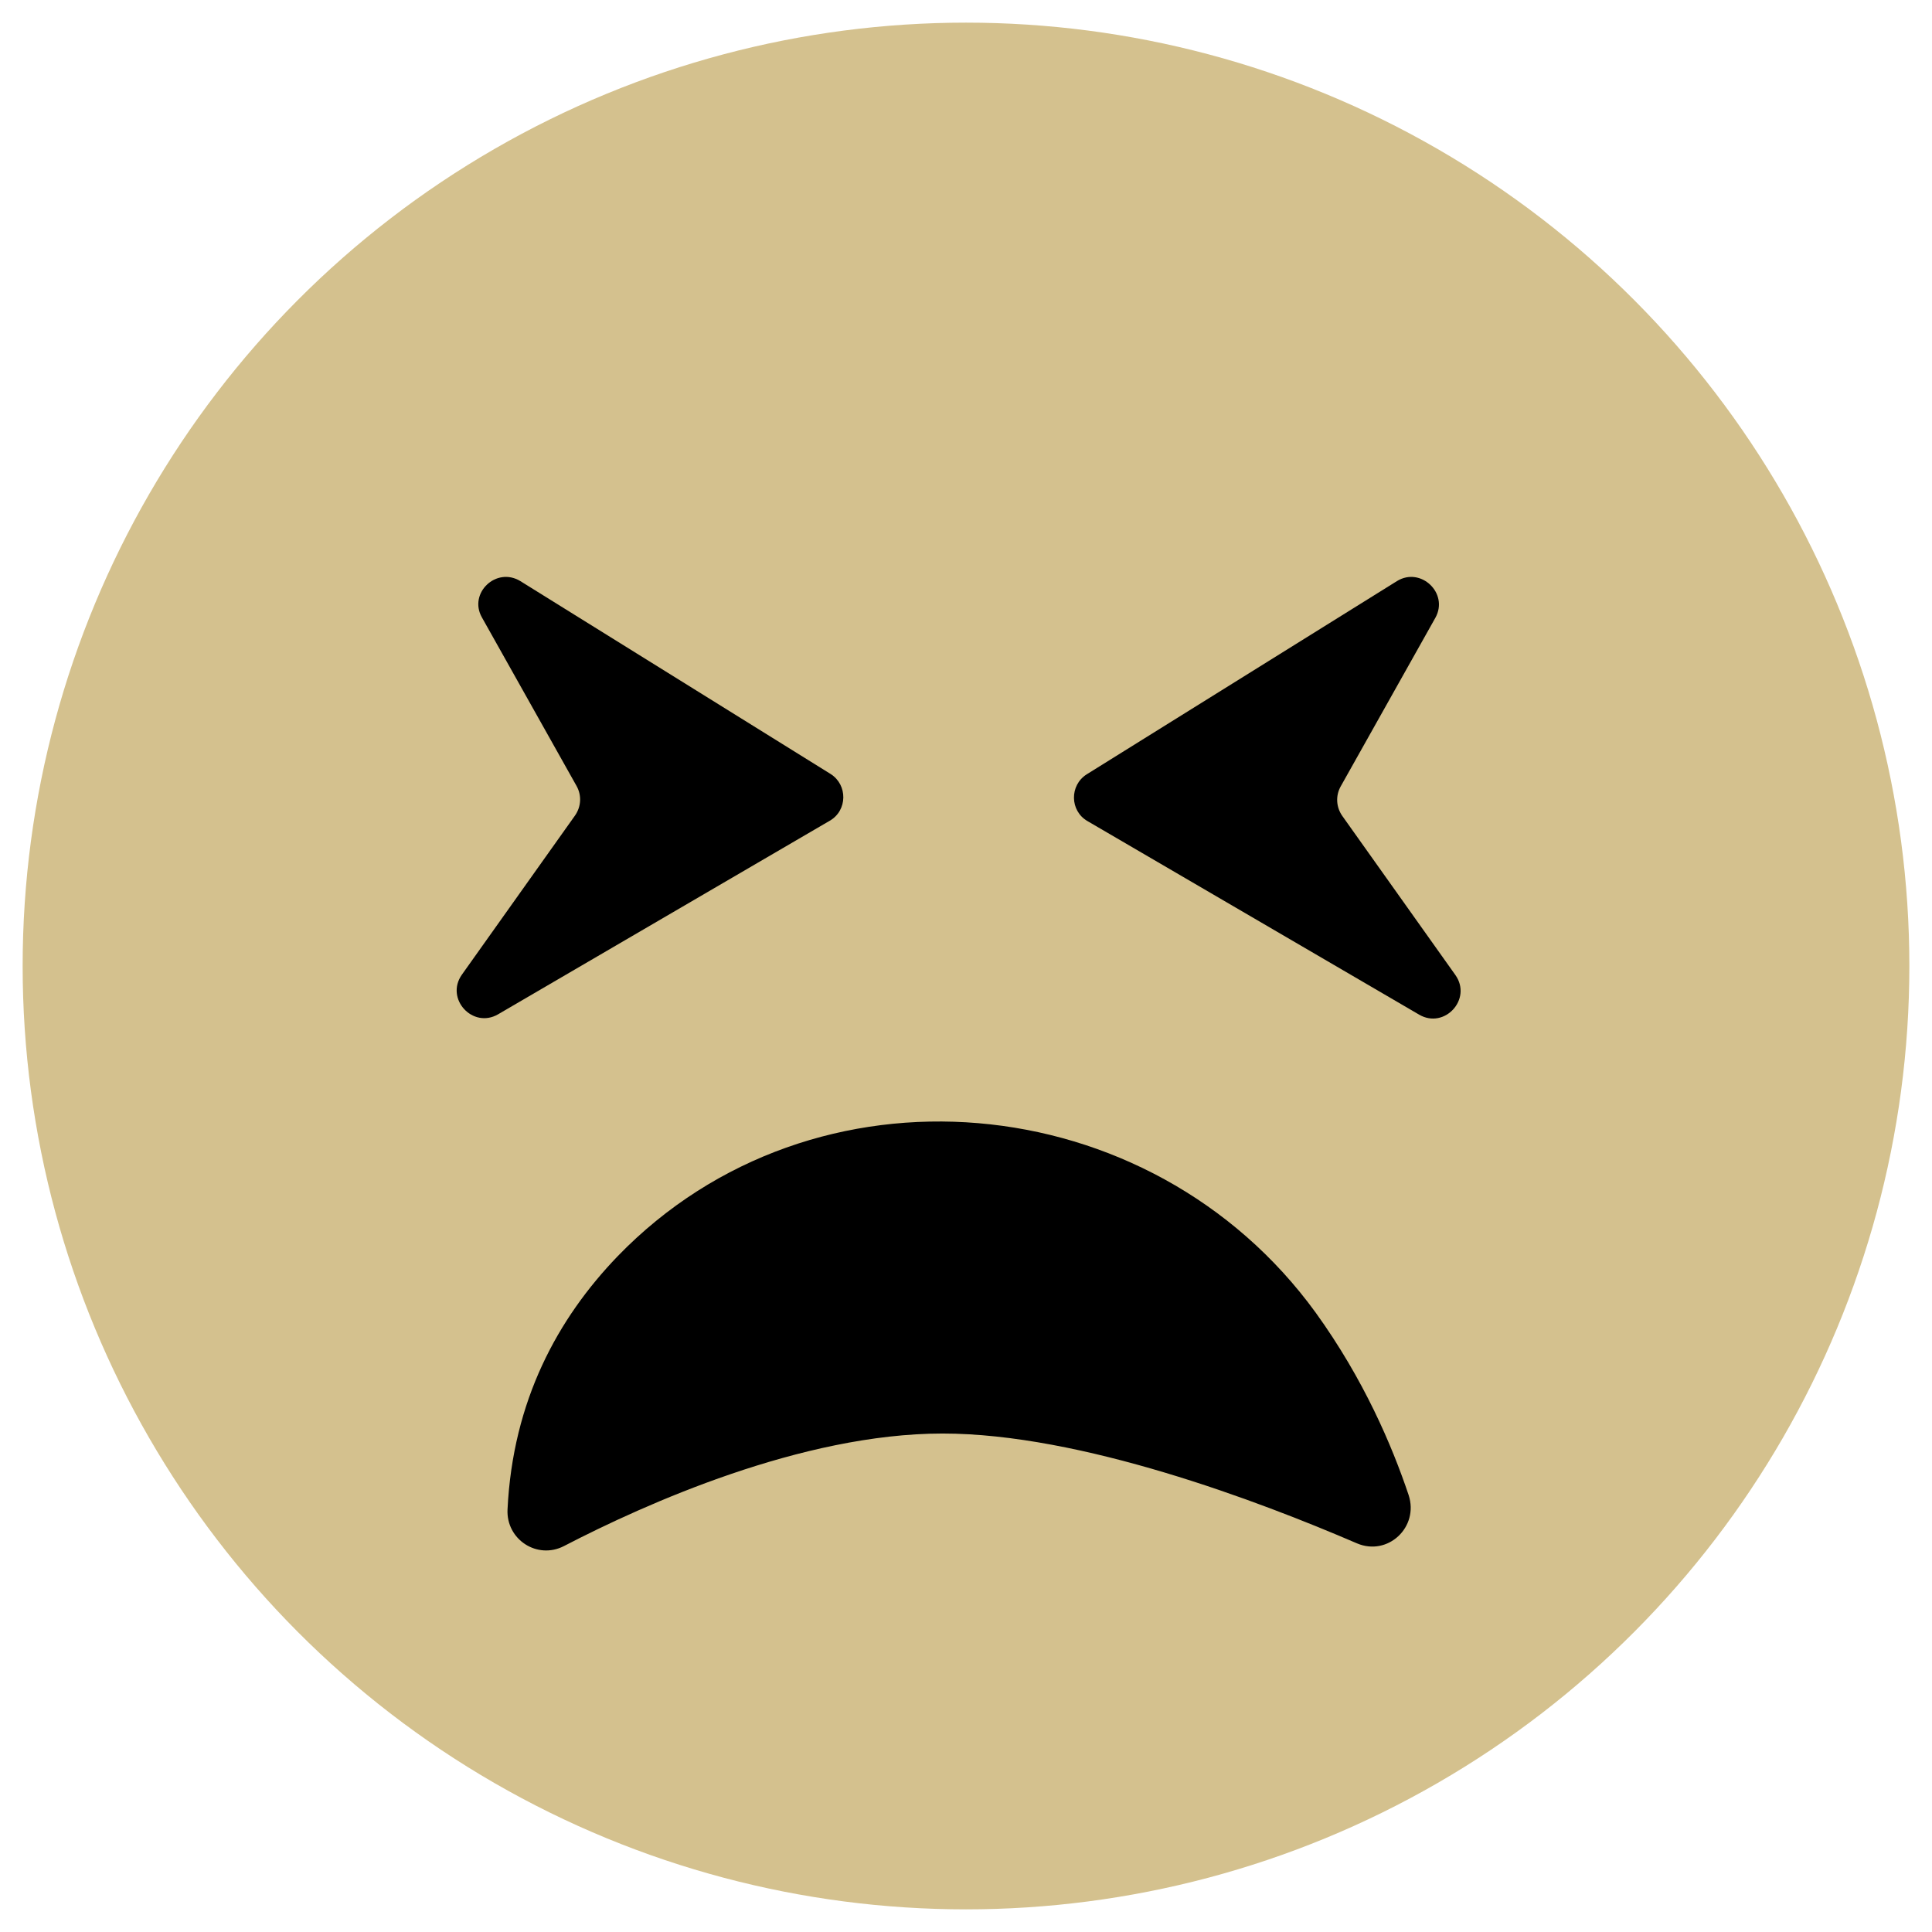
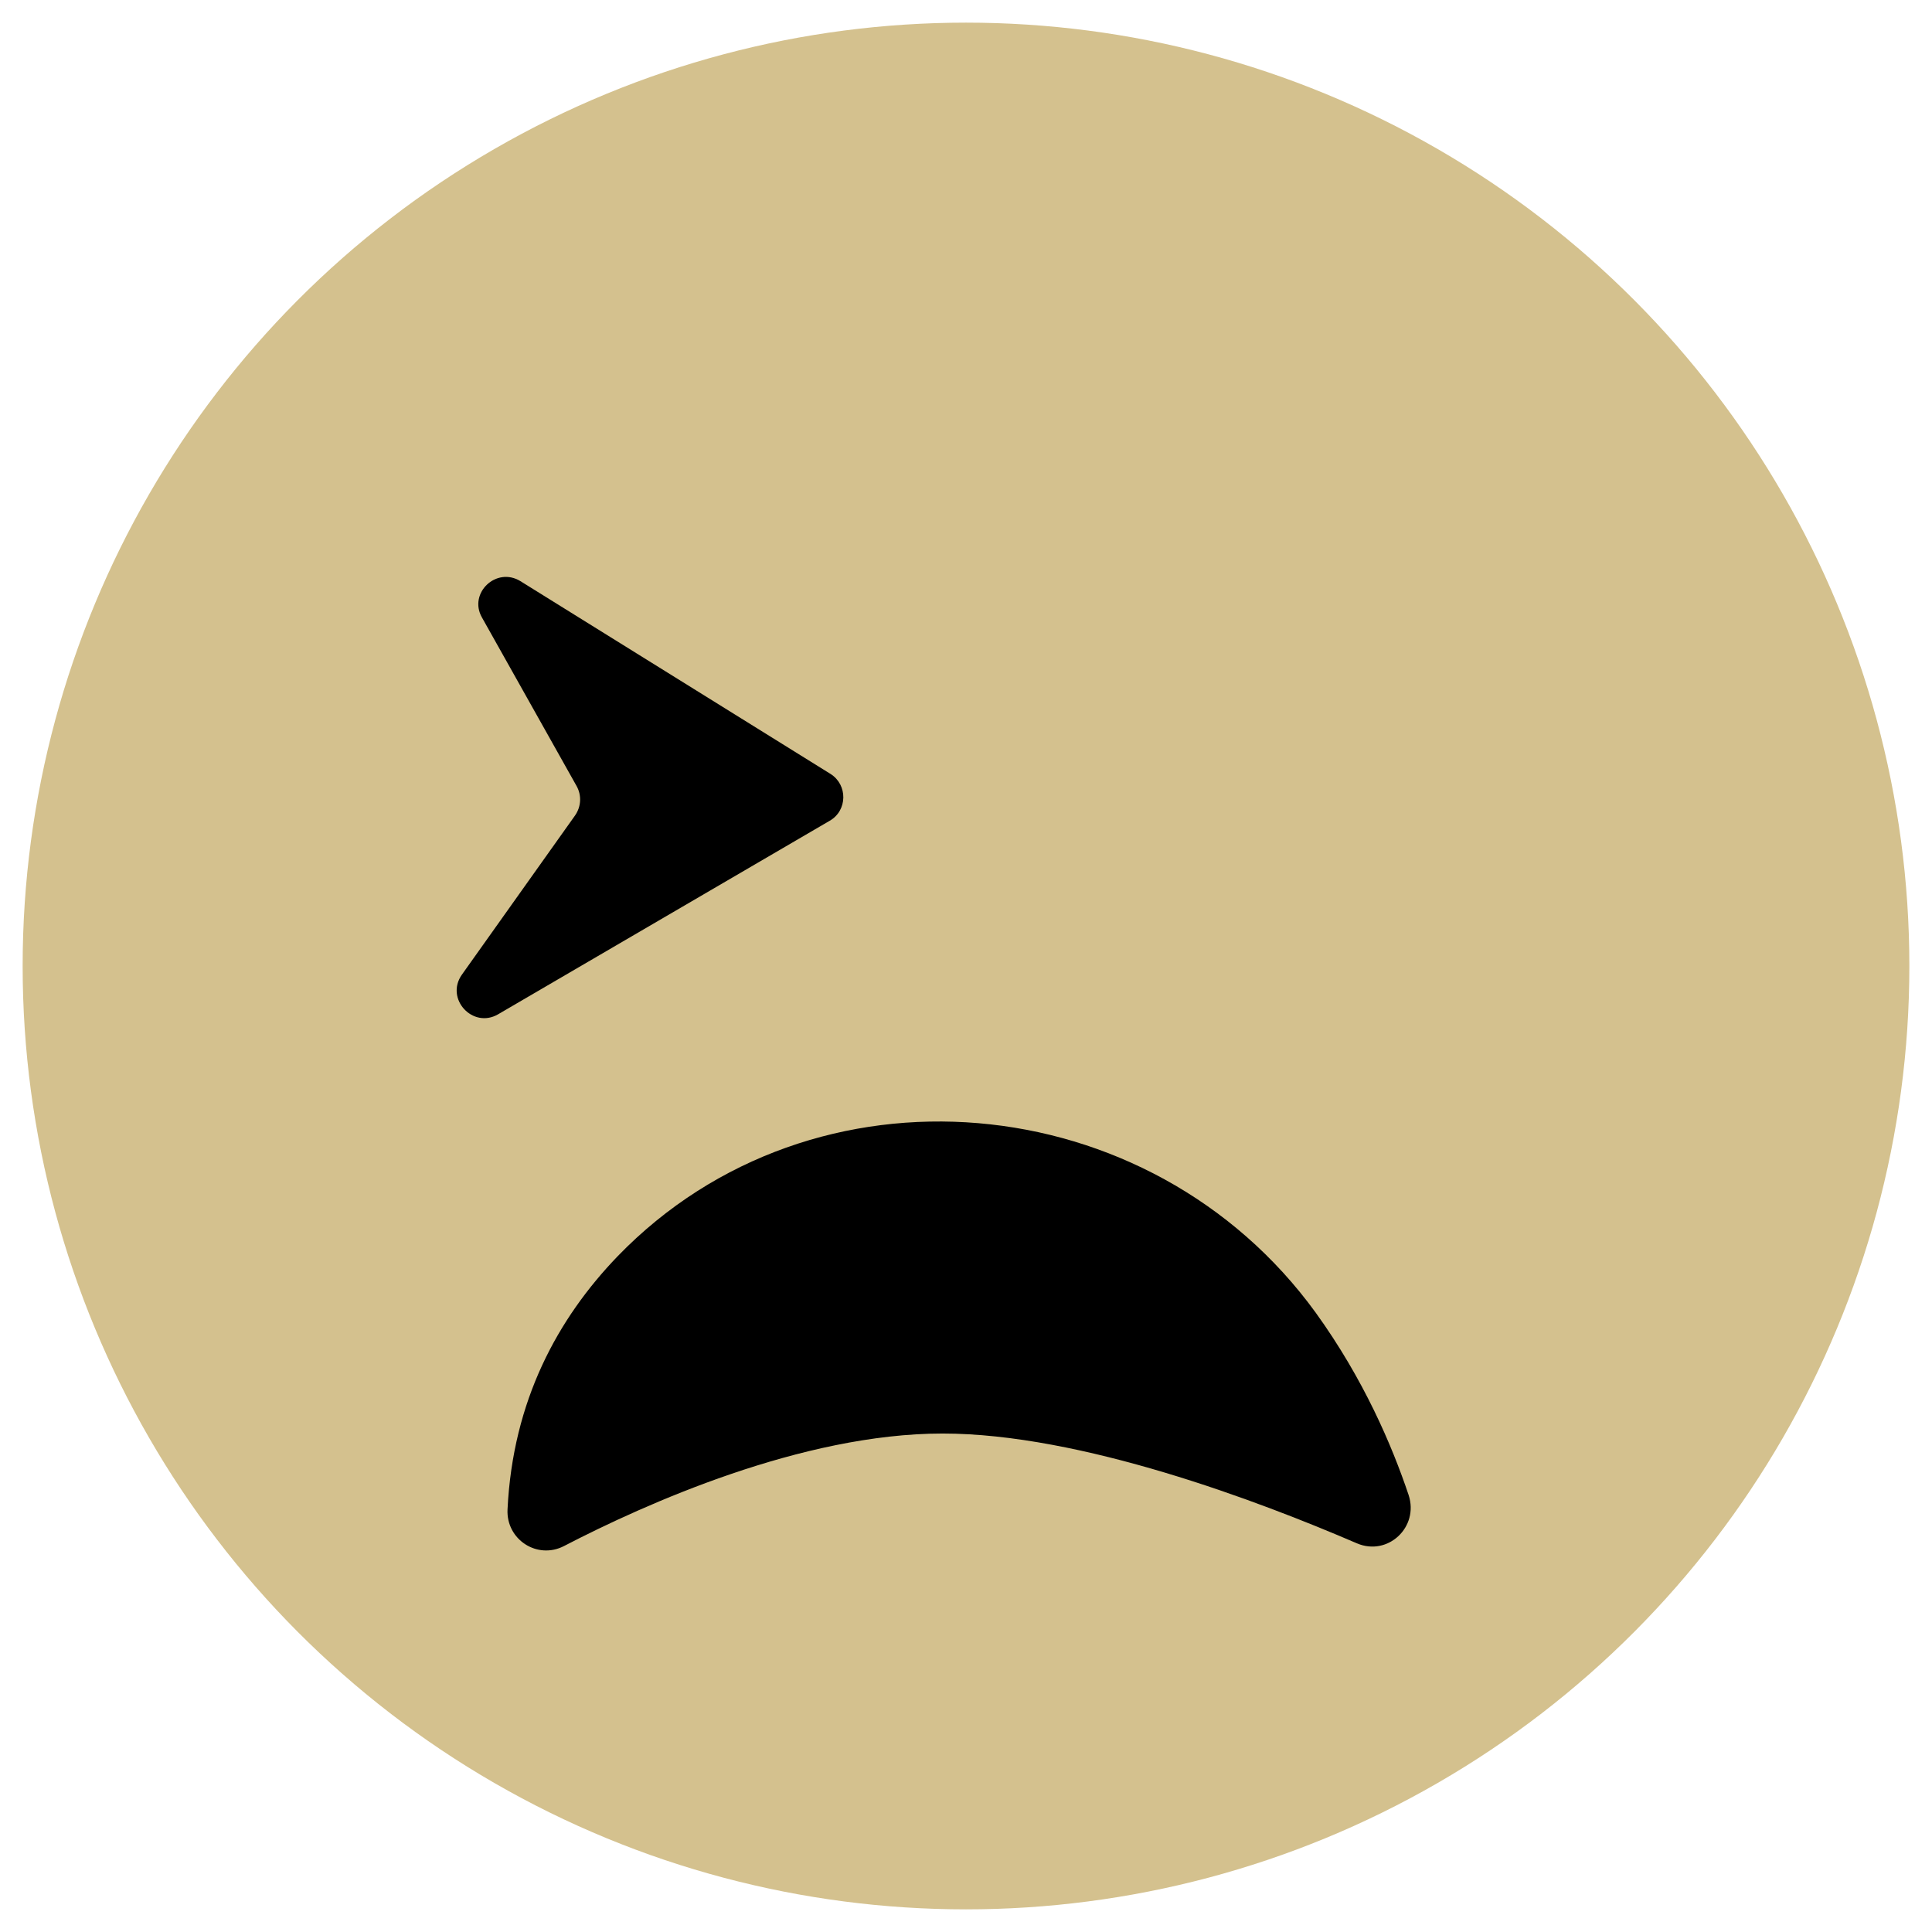
<svg xmlns="http://www.w3.org/2000/svg" version="1.1" id="Layer_1" x="0px" y="0px" viewBox="0 0 512 512" style="enable-background:new 0 0 512 512;" xml:space="preserve">
  <style type="text/css">
  	.st0{fill:#D4C18E;}
  </style>
  <g>
    <circle class="st0" cx="256" cy="256" r="250" />
    <path d="M137.9,154l82.2,51.1c4.6,2.9,4.5,9.7-0.2,12.4L132,268.8c-6.7,3.9-14.1-4.1-9.6-10.5l30-42.2c1.6-2.3,1.8-5.3,0.4-7.8     l-25.1-44.7C124.1,157.2,131.5,150.1,137.9,154z" />
-     <path d="M370.2,154L288,205.2c-4.6,2.9-4.5,9.7,0.2,12.4l87.9,51.3c6.7,3.9,14.1-4.1,9.6-10.5l-30-42.2c-1.6-2.3-1.8-5.3-0.4-7.8     l25.1-44.7C384,157.2,376.5,150.1,370.2,154z" />
    <path d="M134.5,400c-0.4,8,7.9,13.4,15,9.7c21.4-11.1,63-29.8,100.3-29.8c36.6,0,83.8,17.9,109.8,29.1c8.2,3.5,16.5-4.3,13.7-12.8     c-4.4-13.1-11.9-30.7-24.6-48.3c-43.8-60.4-133.1-68.6-185-15C147.8,349.4,135.9,371.2,134.5,400z" />
  </g>
</svg>